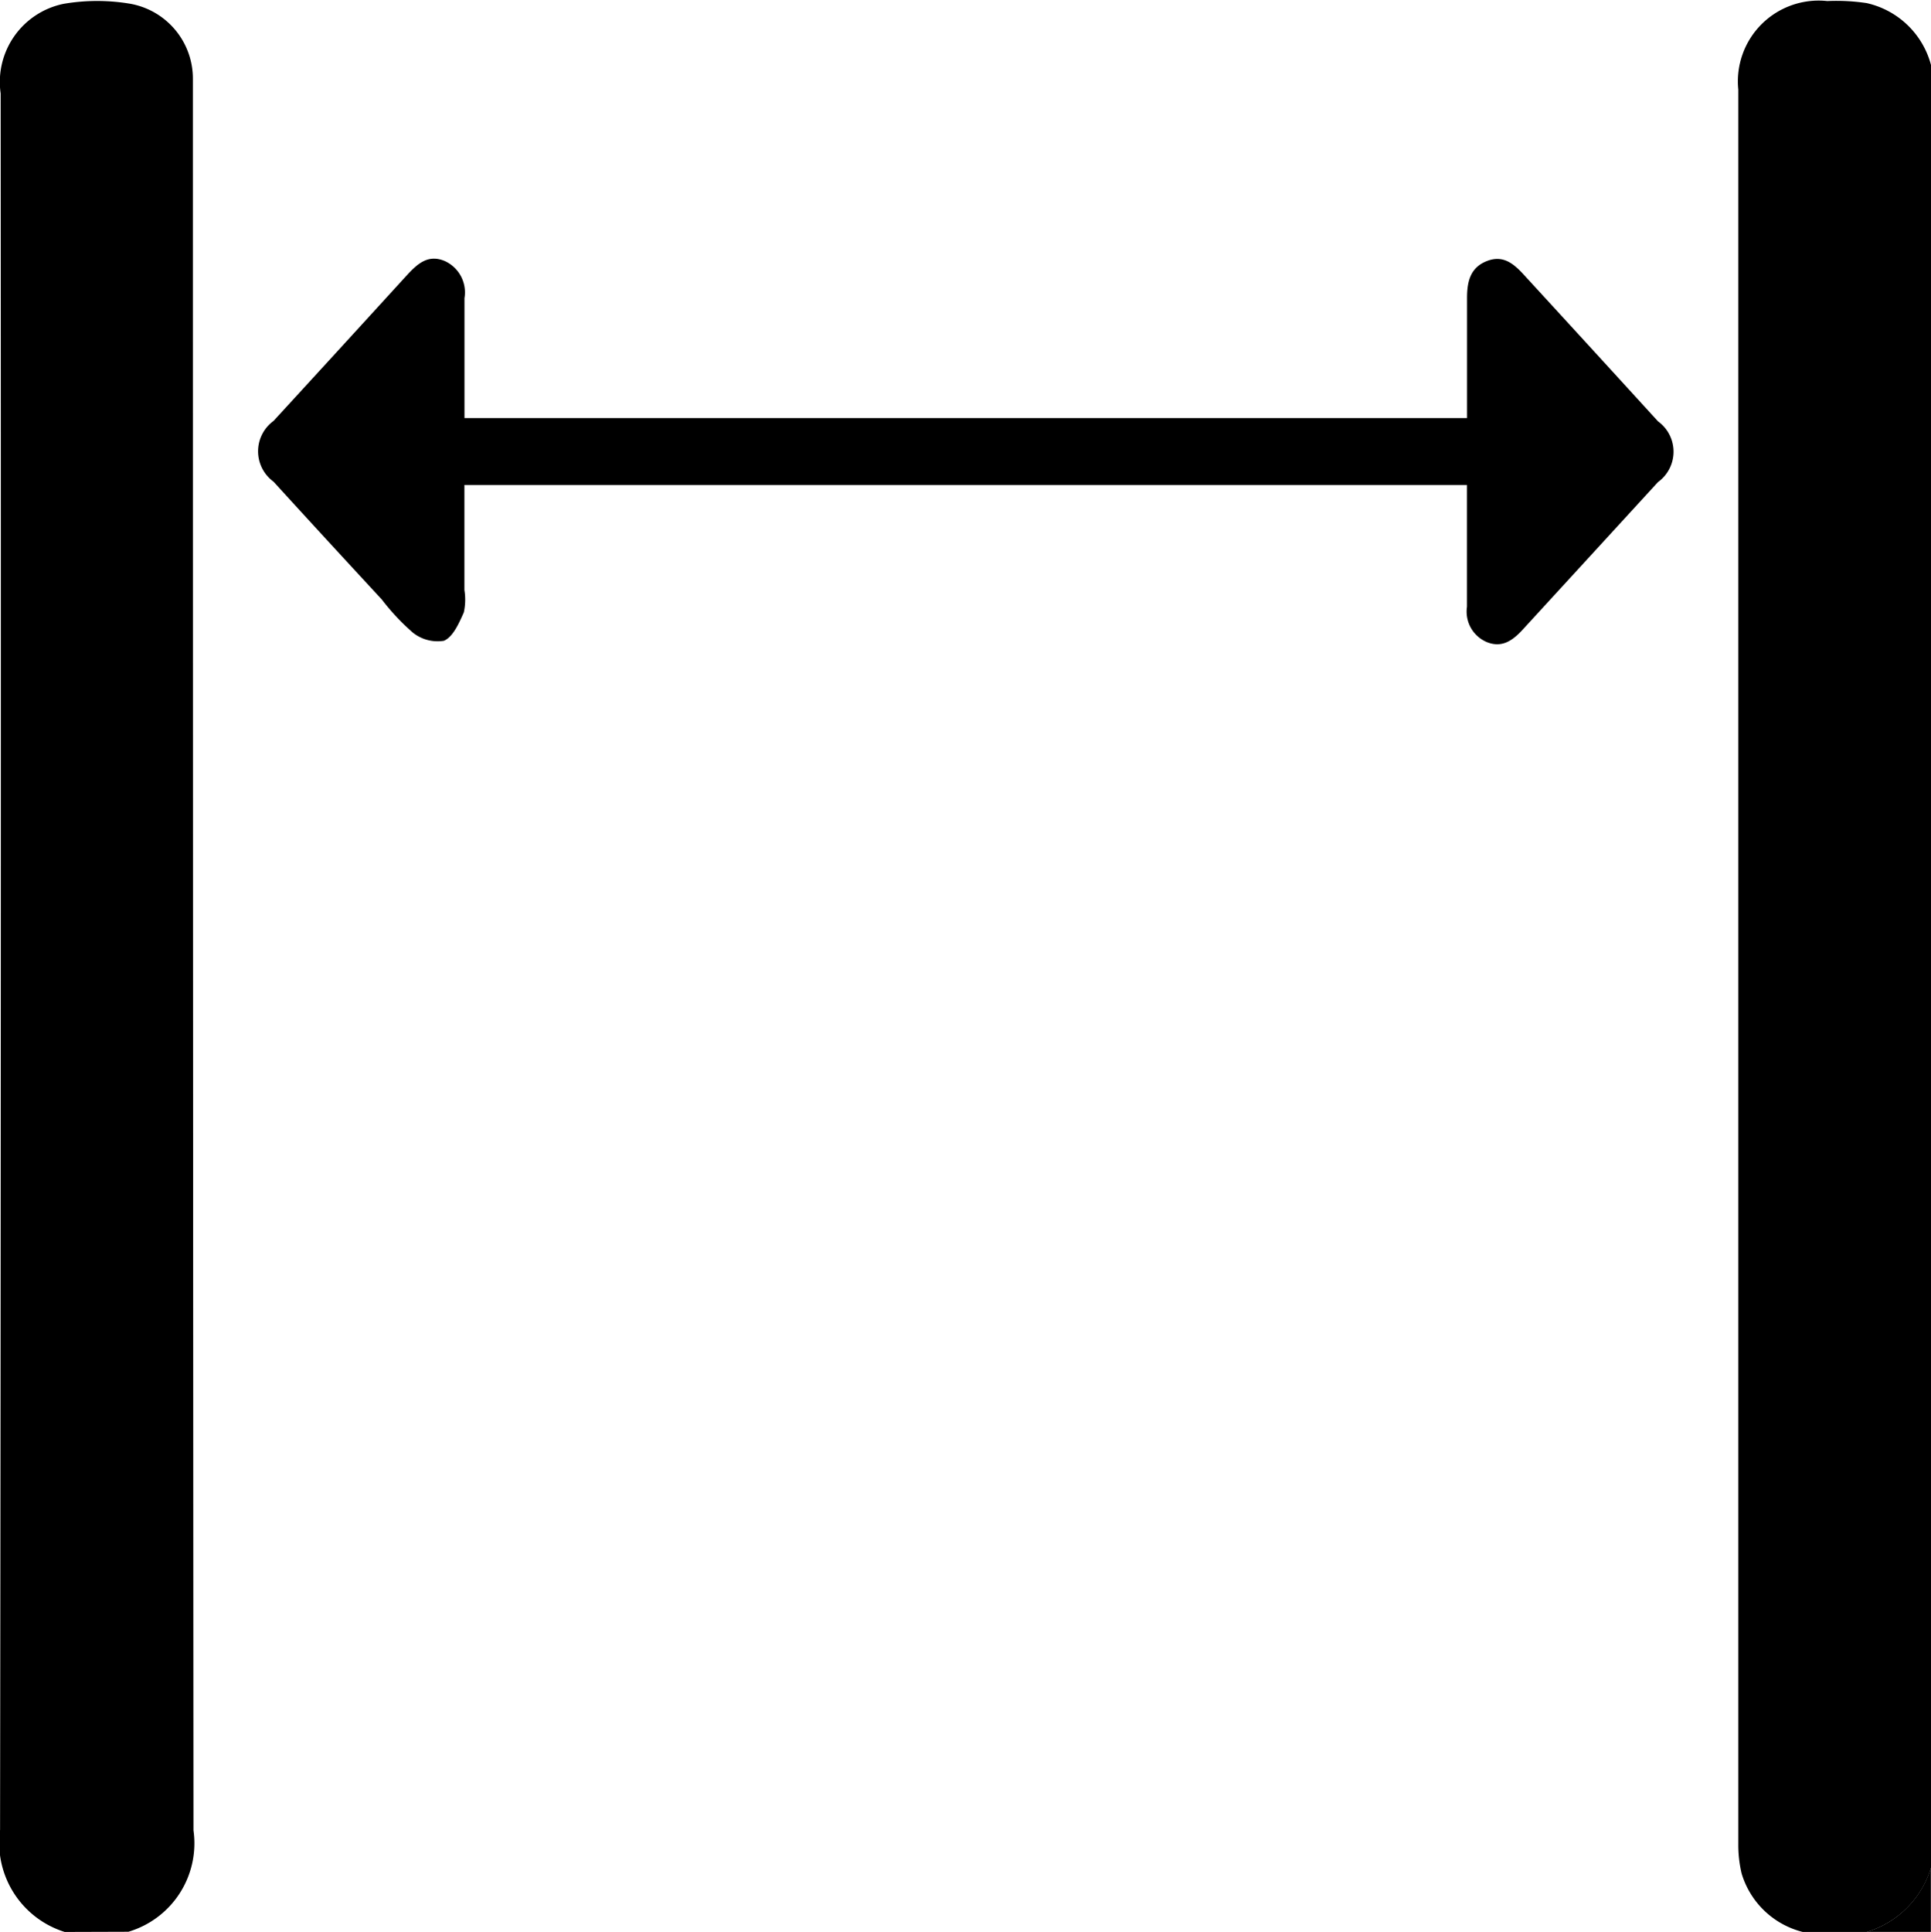
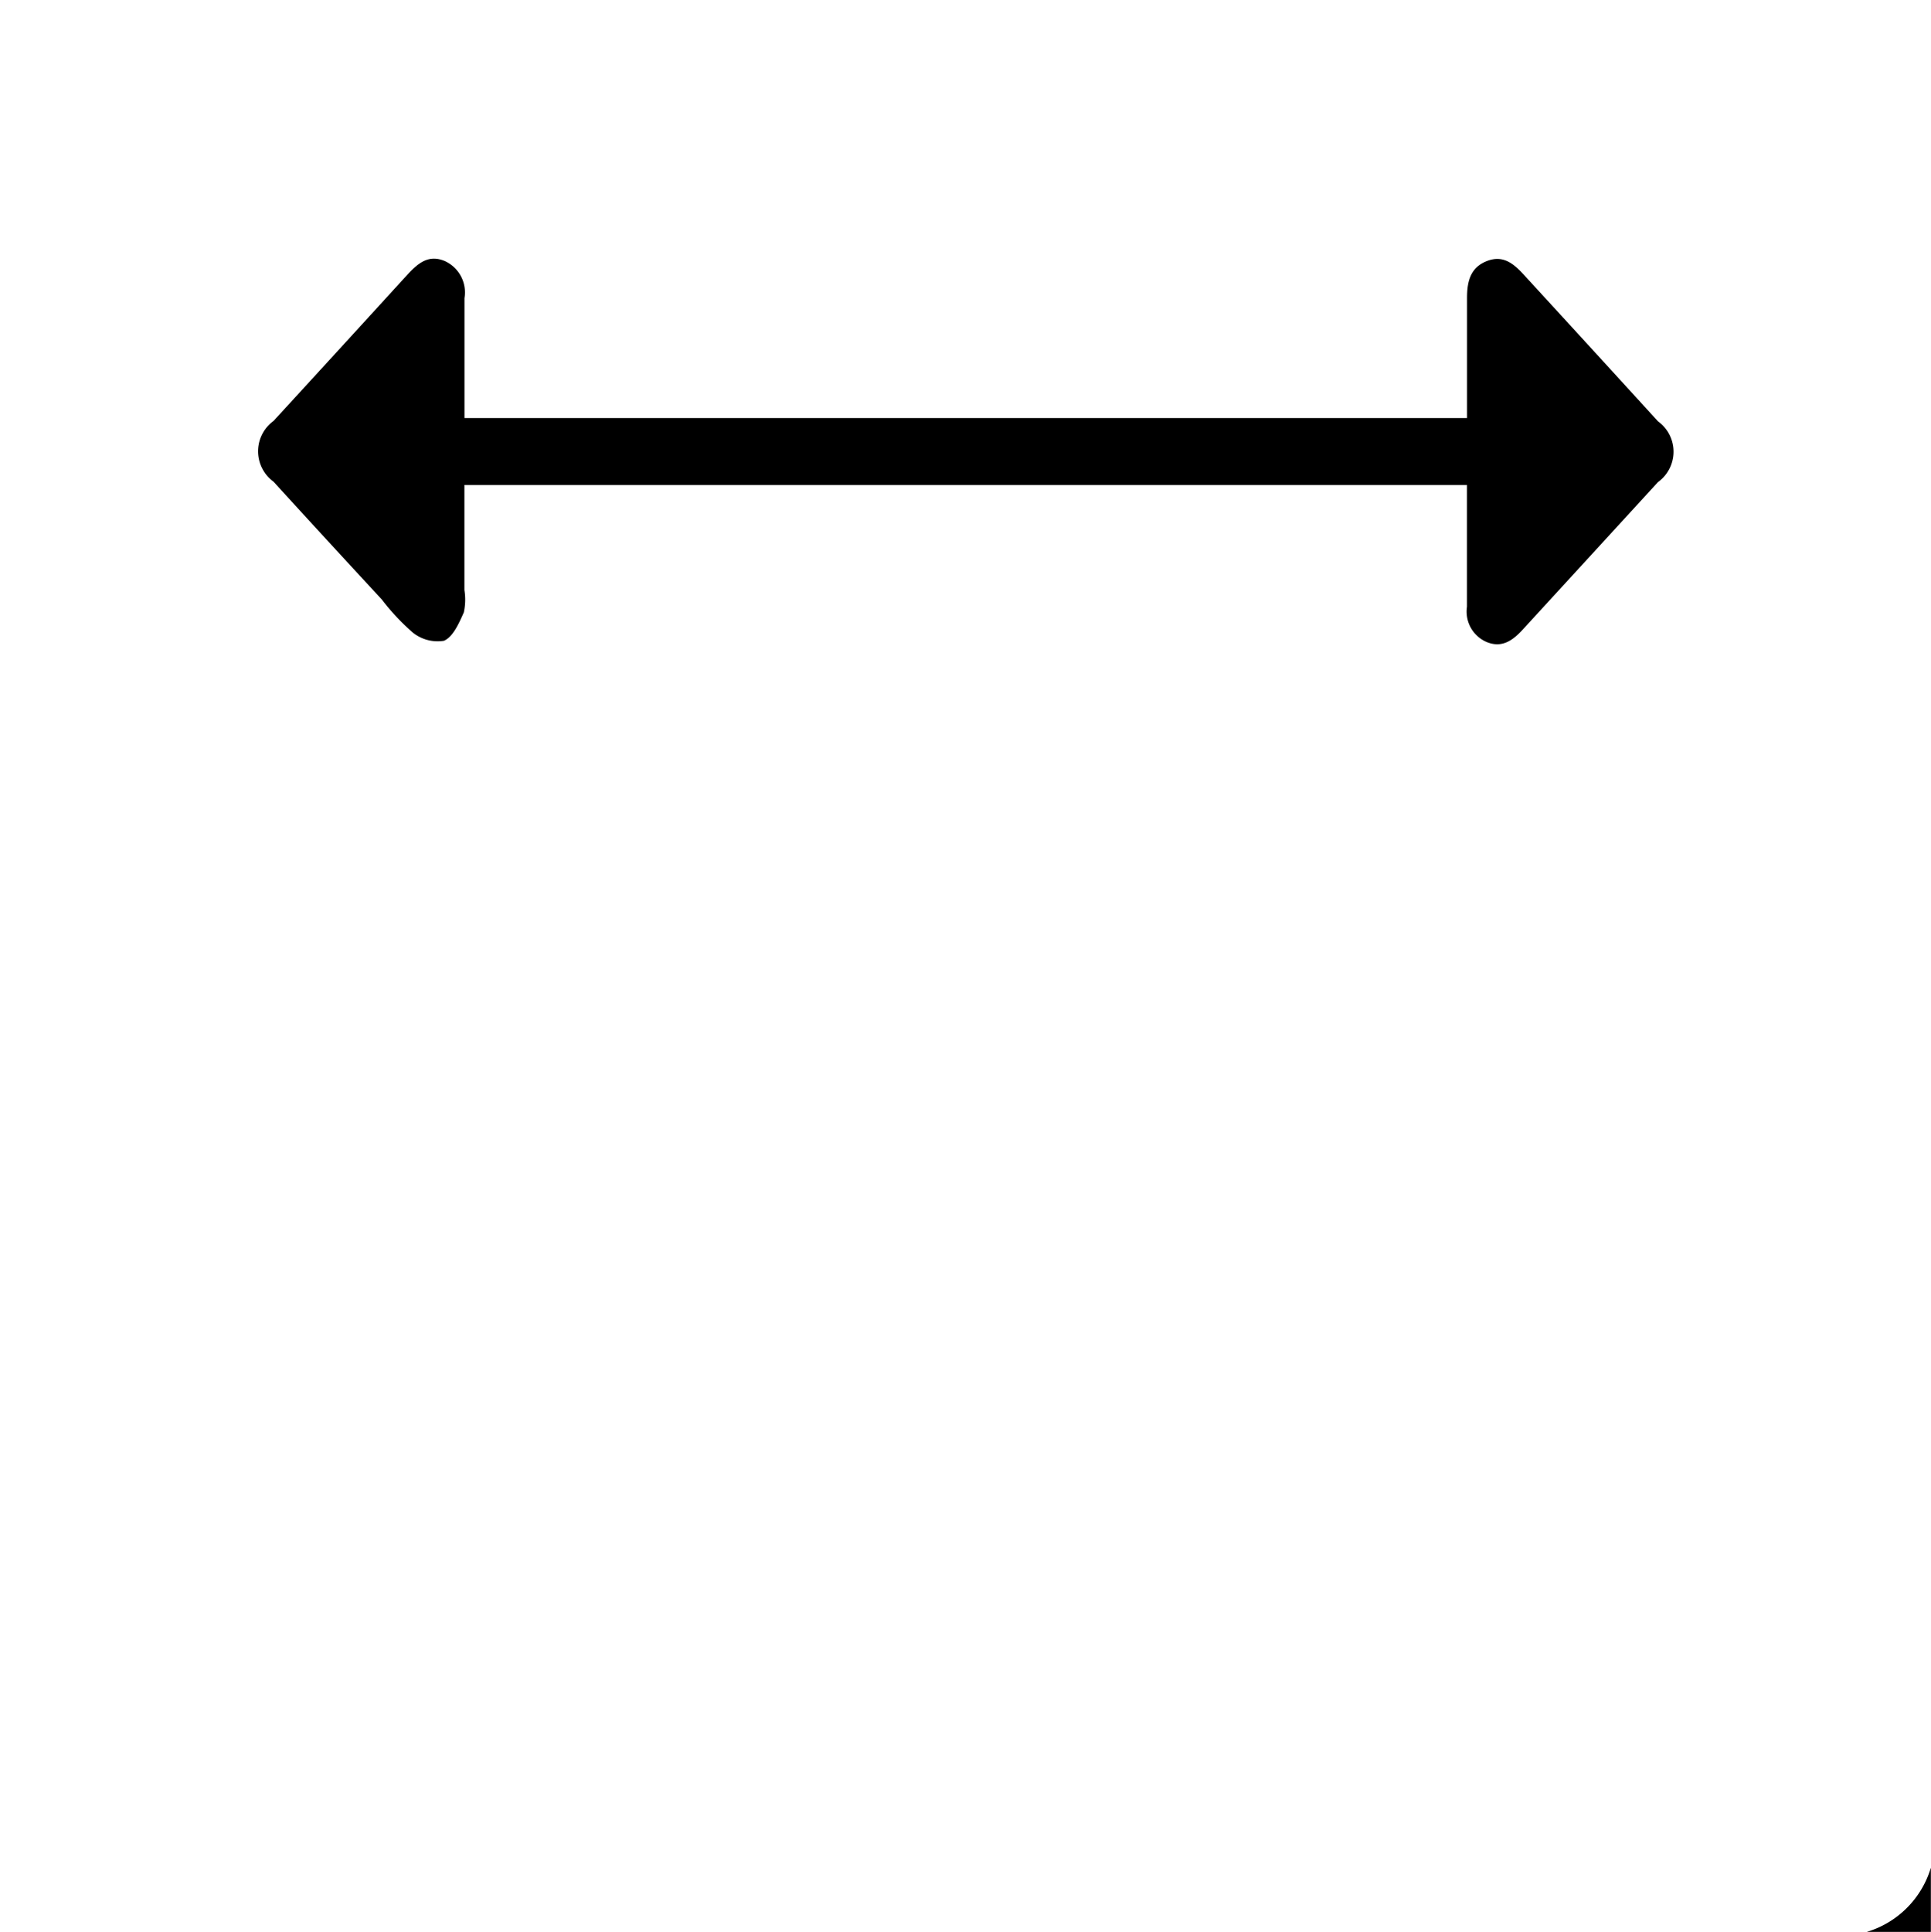
<svg xmlns="http://www.w3.org/2000/svg" width="29.193" height="29.204" viewBox="0 0 29.193 29.204">
  <defs>
    <clipPath id="a">
      <path d="M0,12.466H29.193v-29.2H0Z" transform="translate(0 16.738)" />
    </clipPath>
  </defs>
  <g transform="translate(0 16.738)">
    <g transform="translate(0 -16.738)" clip-path="url(#a)">
      <g transform="translate(0.001 0.016)">
-         <path d="M.417,12.459A1.412,1.412,0,0,1-.56,10.918q.018-13.125.009-26.25A1.206,1.206,0,0,1,.4-16.687a3.006,3.006,0,0,1,1.015,0,1.15,1.15,0,0,1,.94,1.134c0,.113,0,.227,0,.342q0,13.067.009,26.135a1.394,1.394,0,0,1-.984,1.532Z" transform="translate(0.56 16.729)" />
-       </g>
+         </g>
      <g transform="translate(26.279 0.015)">
-         <path d="M.416,12.459a1.293,1.293,0,0,1-.923-.881,1.842,1.842,0,0,1-.051-.448q0-13.261,0-26.52A1.221,1.221,0,0,1,.788-16.729a3.072,3.072,0,0,1,.595.031,1.3,1.3,0,0,1,.972.935V11.489a1.45,1.45,0,0,1-.97.97Z" transform="translate(0.559 16.73)" />
-       </g>
+         </g>
      <g transform="translate(28.223 28.233)">
        <path d="M0,.414a1.447,1.447,0,0,0,.968-.97v.97Z" transform="translate(0 0.556)" />
      </g>
      <g transform="translate(3.903 3.91)">
        <path d="M7.8,1.029c0-.621,0-1.218,0-1.816,0-.244.047-.459.3-.558s.414.049.567.216q1.01,1.1,2.02,2.207a.566.566,0,0,1,0,.918Q9.666,3.11,8.645,4.223c-.15.164-.314.286-.546.192a.5.5,0,0,1-.3-.534c0-.607,0-1.214,0-1.841H-7.358V3.628a.909.909,0,0,1-.009.338c-.072.161-.161.368-.3.429A.6.6,0,0,1-8.14,4.27a3.418,3.418,0,0,1-.468-.5C-9.154,3.18-9.7,2.587-10.244,1.99a.568.568,0,0,1,0-.918q1.01-1.1,2.02-2.207c.155-.167.316-.316.567-.211a.521.521,0,0,1,.3.562c0,.6,0,1.2,0,1.813Z" transform="translate(10.476 1.381)" />
      </g>
    </g>
  </g>
</svg>